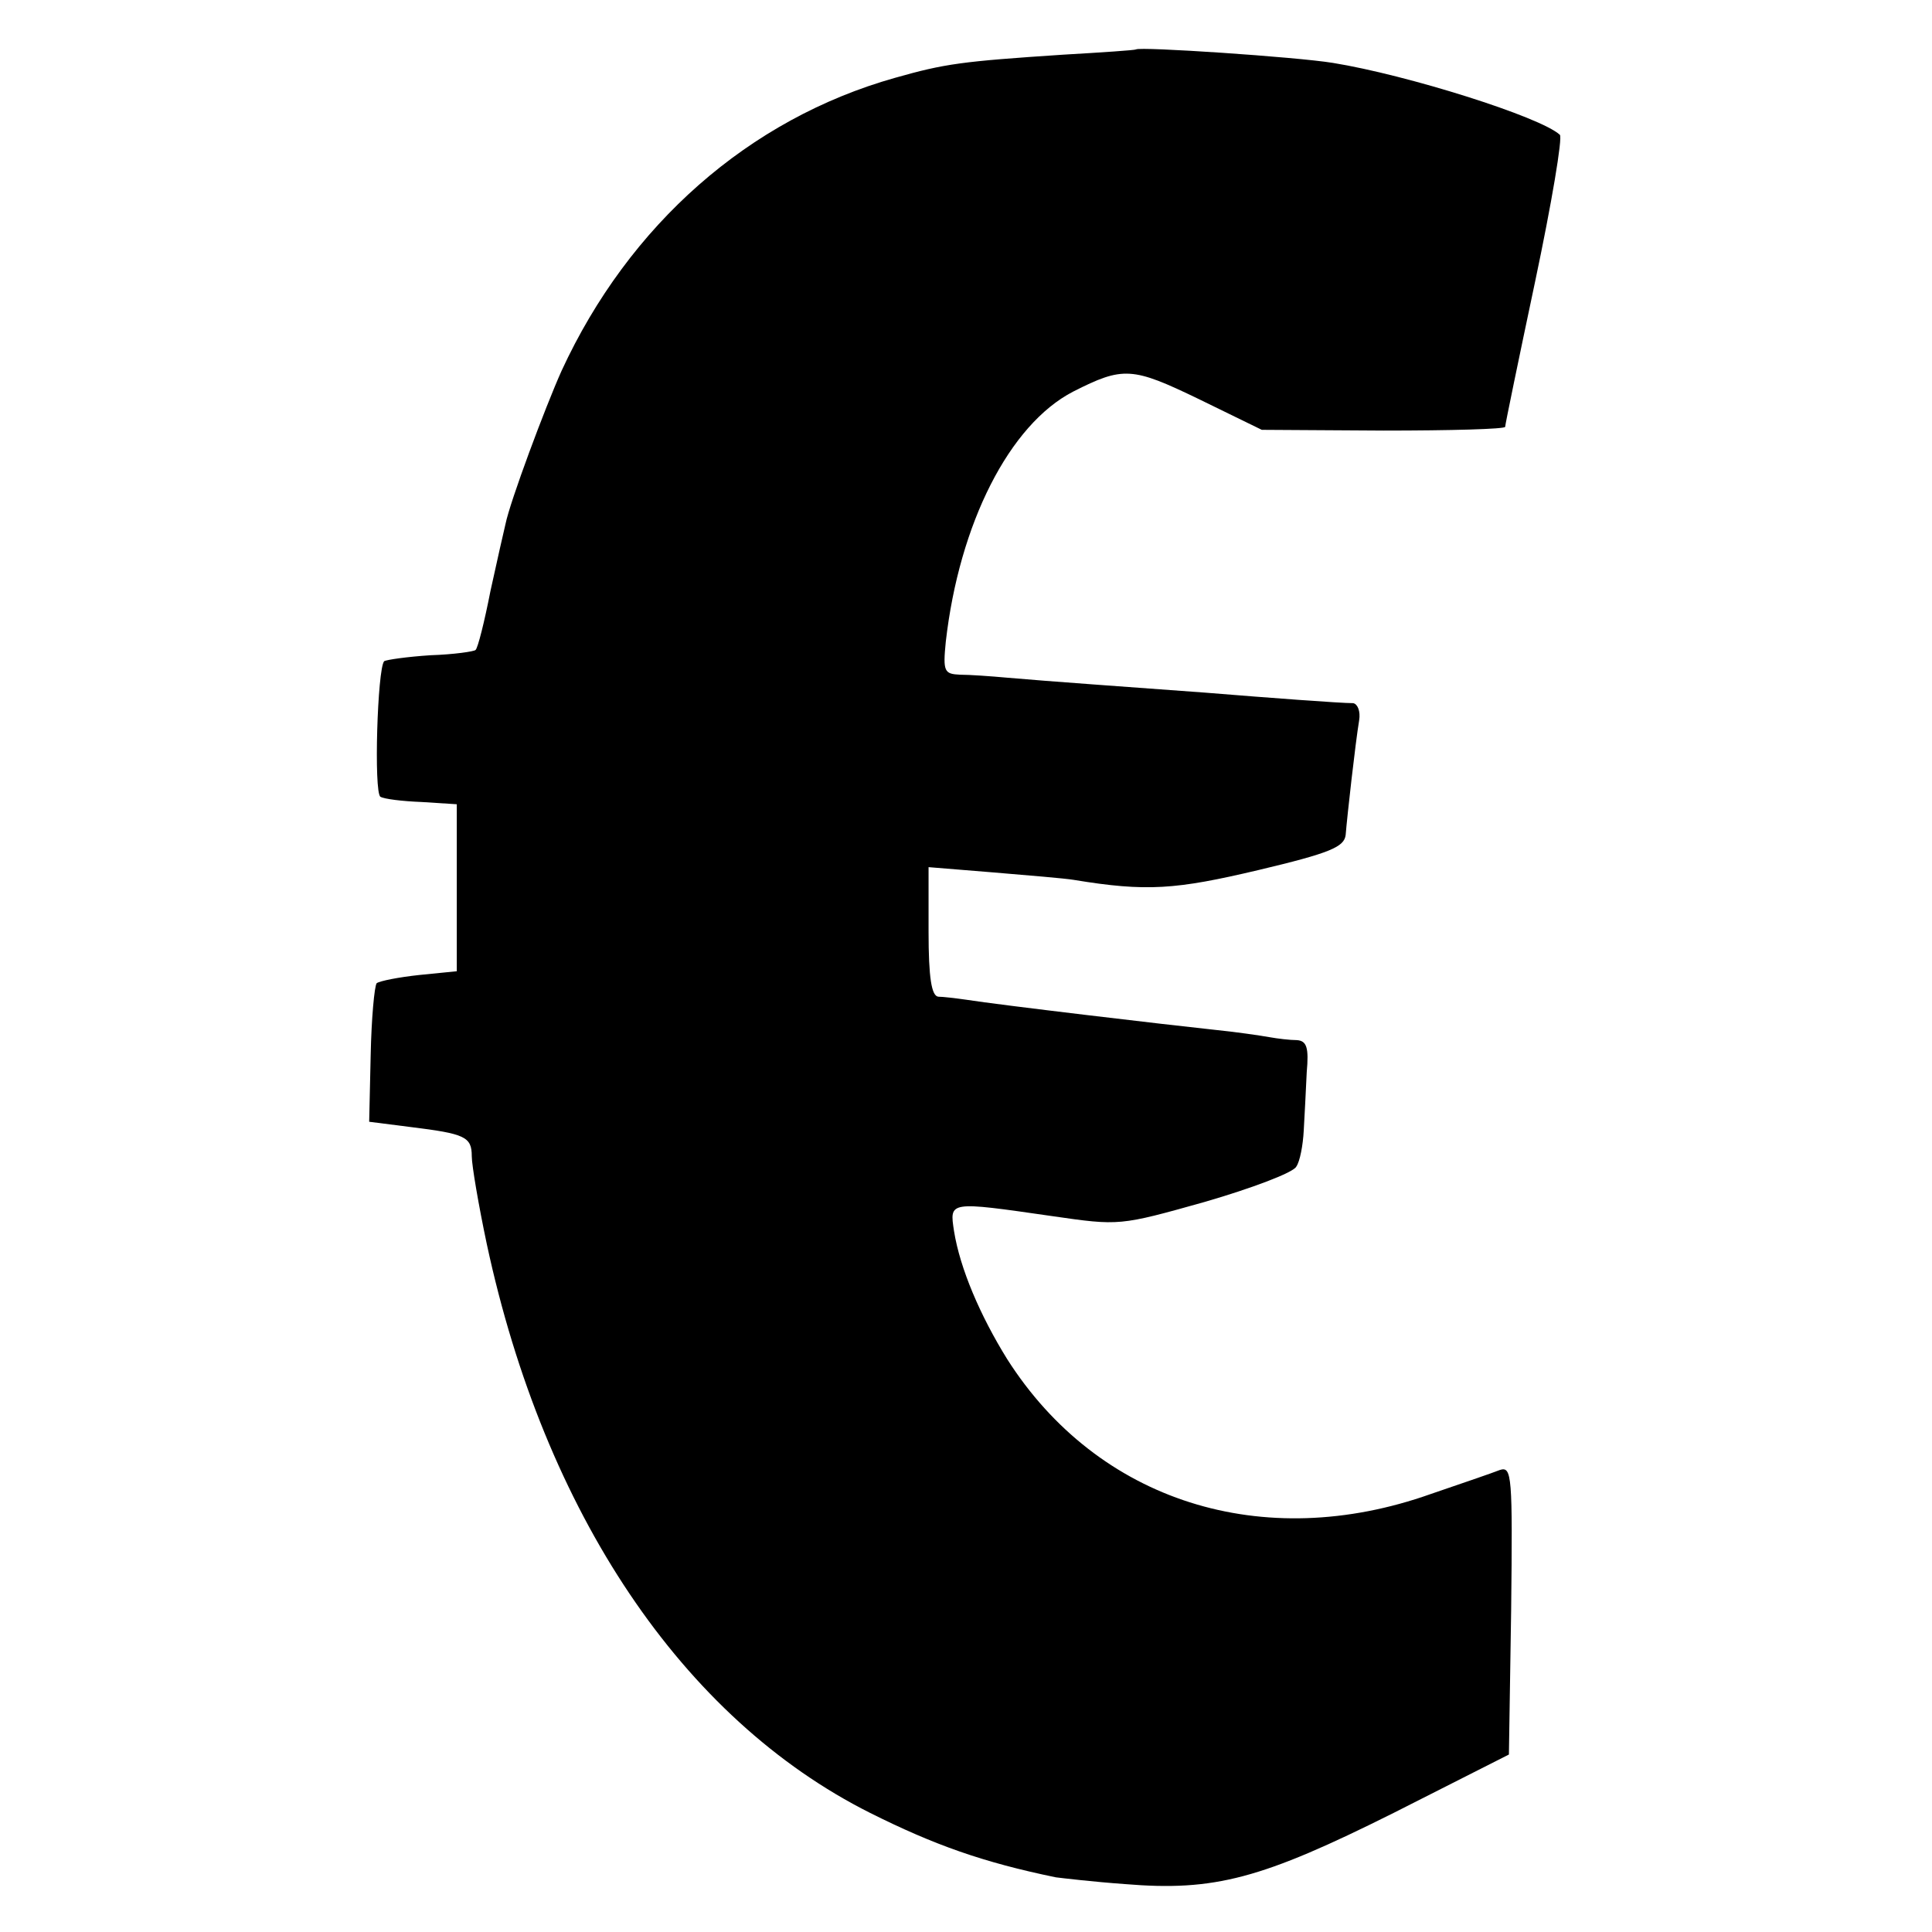
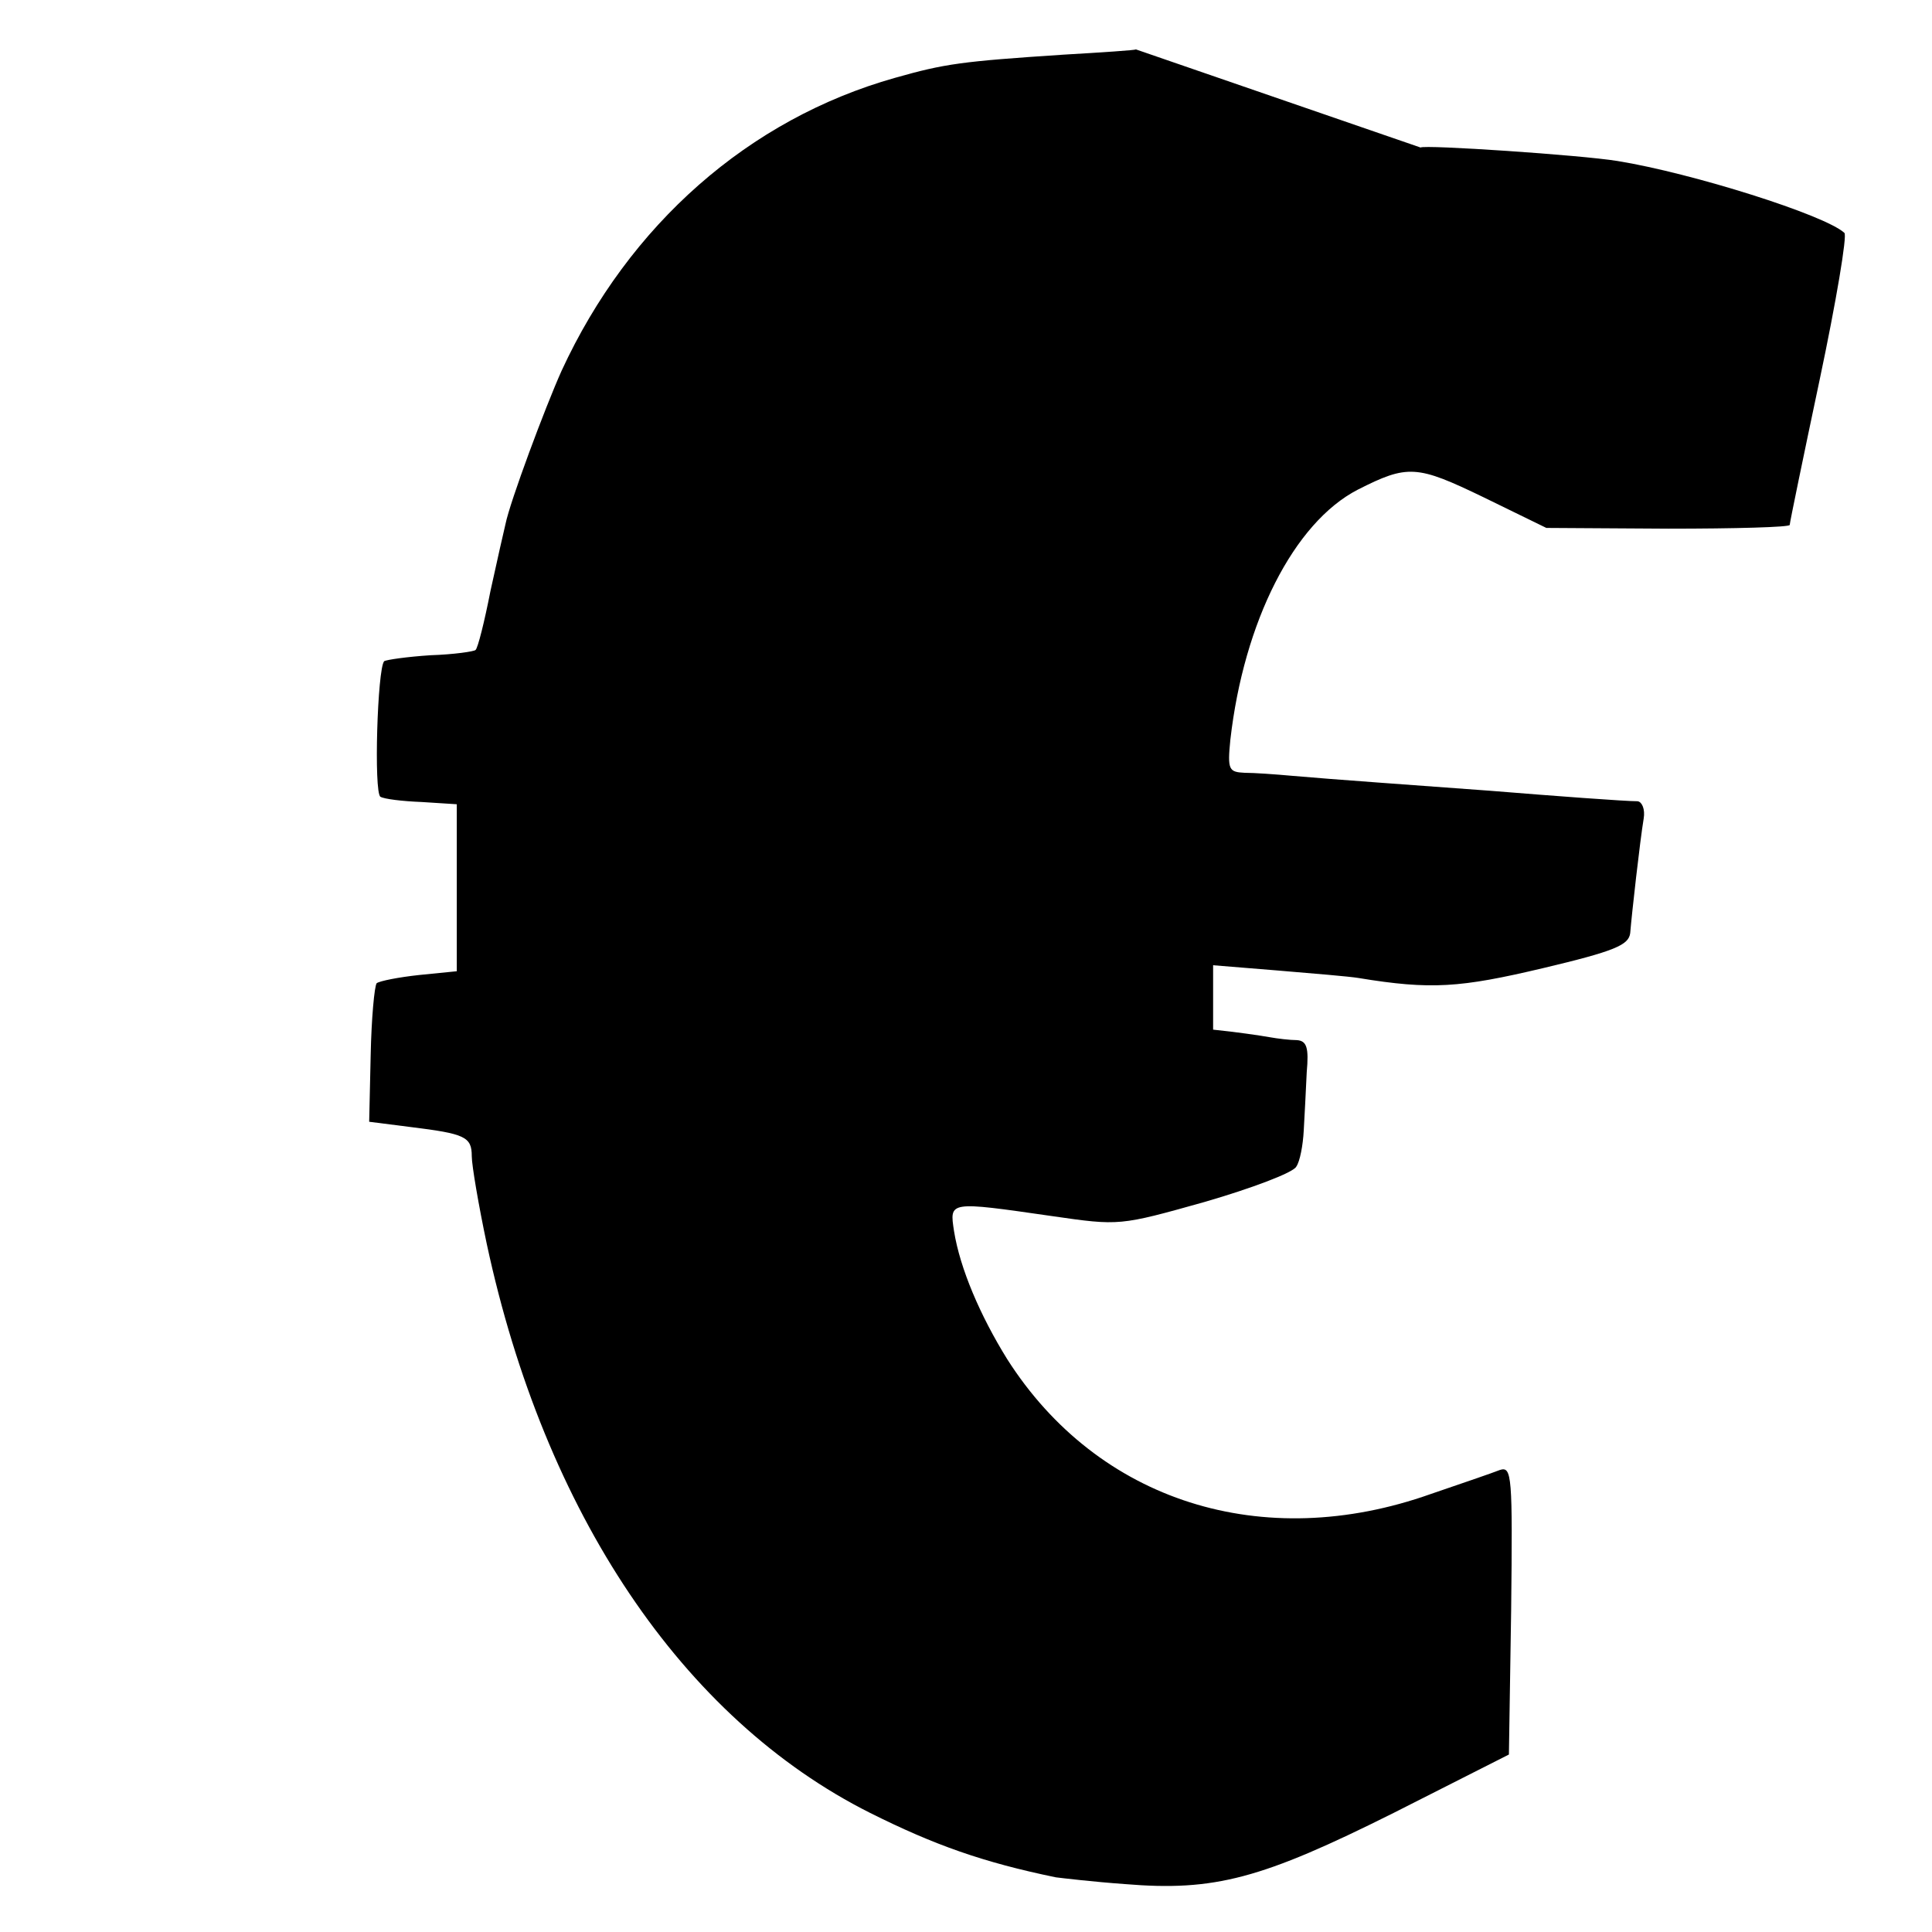
<svg xmlns="http://www.w3.org/2000/svg" version="1" width="344" height="344" viewBox="0 0 258 258">
-   <path d="M151.7 6.6c-.1.1-4.5.4-9.7.7-13.6.9-15.8 1.2-22.5 3.1C100 15.9 84 30 75 49.5 72.8 54.4 68.1 67 67.5 70c-.2.8-1.1 4.8-2 8.9-.8 4.1-1.7 7.7-2 7.9-.2.2-2.9.6-6 .7-3.1.2-5.9.6-6.2.8-.9 1-1.4 17.5-.5 18.1.5.3 2.9.6 5.5.7l4.7.3V129.7l-5 .5c-2.8.3-5.3.8-5.7 1.1-.3.4-.7 4.7-.8 9.6l-.2 8.9 5.5.7c7.3.9 8.2 1.3 8.2 3.9 0 1.2.9 6.5 2 11.7 7.7 35.9 26.1 63.4 51.2 76 8.6 4.3 15.1 6.6 24.8 8.6.8.1 5 .6 9.2.9 12 1 18.3-.7 35.9-9.5l15.4-7.8.3-19.3c.2-18 .1-19.2-1.5-18.7-1 .4-5.1 1.8-9.2 3.2-22.5 8-44.5 1-56.6-18-3.6-5.8-6.3-12.1-7.1-17.1-.6-4-.8-4 13.1-2 9 1.3 9 1.3 20.4-1.9 6.2-1.8 11.8-3.9 12.2-4.7.5-.7.9-2.9 1-4.8.1-1.9.3-5.4.4-7.8.3-3.3 0-4.2-1.3-4.3-.9 0-2.6-.2-3.7-.4s-4.5-.7-7.5-1c-5.7-.6-28.6-3.3-33-4-1.4-.2-3.1-.4-3.7-.4-.9-.1-1.3-2.5-1.3-8.7v-8.6l8.6.7c4.8.4 9.6.8 10.8 1 9.7 1.6 13.6 1.3 24.6-1.3 9.7-2.3 11.5-3.1 11.7-4.7.2-2.5 1.3-12.3 1.8-15.3.2-1.2-.2-2.2-.8-2.3-1.7 0-11.1-.7-19.7-1.4l-15-1.1c-4.1-.3-9.3-.7-11.5-.9-2.2-.2-5-.4-6.3-.4-2.1-.1-2.3-.4-1.9-4.4 1.8-15.8 8.5-29 17-33.4 6.7-3.4 7.9-3.3 16.8 1l8.4 4.1 16.3.1c8.9 0 16.2-.2 16.2-.5s1.8-9 4-19.4c2.2-10.4 3.7-19.3 3.3-19.6-2.6-2.4-20.4-8-30.3-9.6-4.9-.8-25.8-2.2-26.3-1.8z" />
+   <path d="M151.7 6.6c-.1.1-4.5.4-9.7.7-13.6.9-15.8 1.2-22.5 3.1C100 15.9 84 30 75 49.5 72.8 54.4 68.1 67 67.5 70c-.2.8-1.1 4.8-2 8.9-.8 4.1-1.7 7.7-2 7.9-.2.2-2.9.6-6 .7-3.1.2-5.9.6-6.2.8-.9 1-1.4 17.5-.5 18.1.5.3 2.9.6 5.5.7l4.7.3V129.7l-5 .5c-2.8.3-5.3.8-5.7 1.1-.3.4-.7 4.7-.8 9.6l-.2 8.9 5.5.7c7.3.9 8.2 1.3 8.2 3.9 0 1.2.9 6.5 2 11.7 7.7 35.9 26.1 63.4 51.2 76 8.6 4.3 15.1 6.6 24.8 8.6.8.1 5 .6 9.2.9 12 1 18.3-.7 35.9-9.5l15.4-7.8.3-19.3c.2-18 .1-19.2-1.5-18.7-1 .4-5.1 1.8-9.2 3.2-22.5 8-44.5 1-56.6-18-3.6-5.8-6.3-12.1-7.1-17.1-.6-4-.8-4 13.1-2 9 1.3 9 1.3 20.4-1.9 6.2-1.8 11.8-3.9 12.2-4.7.5-.7.9-2.9 1-4.8.1-1.9.3-5.4.4-7.8.3-3.3 0-4.2-1.3-4.3-.9 0-2.6-.2-3.7-.4s-4.5-.7-7.5-1v-8.6l8.6.7c4.8.4 9.6.8 10.8 1 9.7 1.6 13.6 1.3 24.6-1.3 9.7-2.3 11.5-3.1 11.7-4.7.2-2.5 1.3-12.3 1.8-15.3.2-1.2-.2-2.2-.8-2.3-1.7 0-11.1-.7-19.7-1.4l-15-1.1c-4.1-.3-9.3-.7-11.5-.9-2.2-.2-5-.4-6.3-.4-2.1-.1-2.3-.4-1.9-4.4 1.8-15.8 8.5-29 17-33.4 6.7-3.4 7.9-3.3 16.8 1l8.4 4.1 16.3.1c8.9 0 16.2-.2 16.2-.5s1.8-9 4-19.4c2.2-10.4 3.7-19.3 3.3-19.6-2.6-2.4-20.4-8-30.3-9.6-4.9-.8-25.8-2.2-26.3-1.8z" />
</svg>